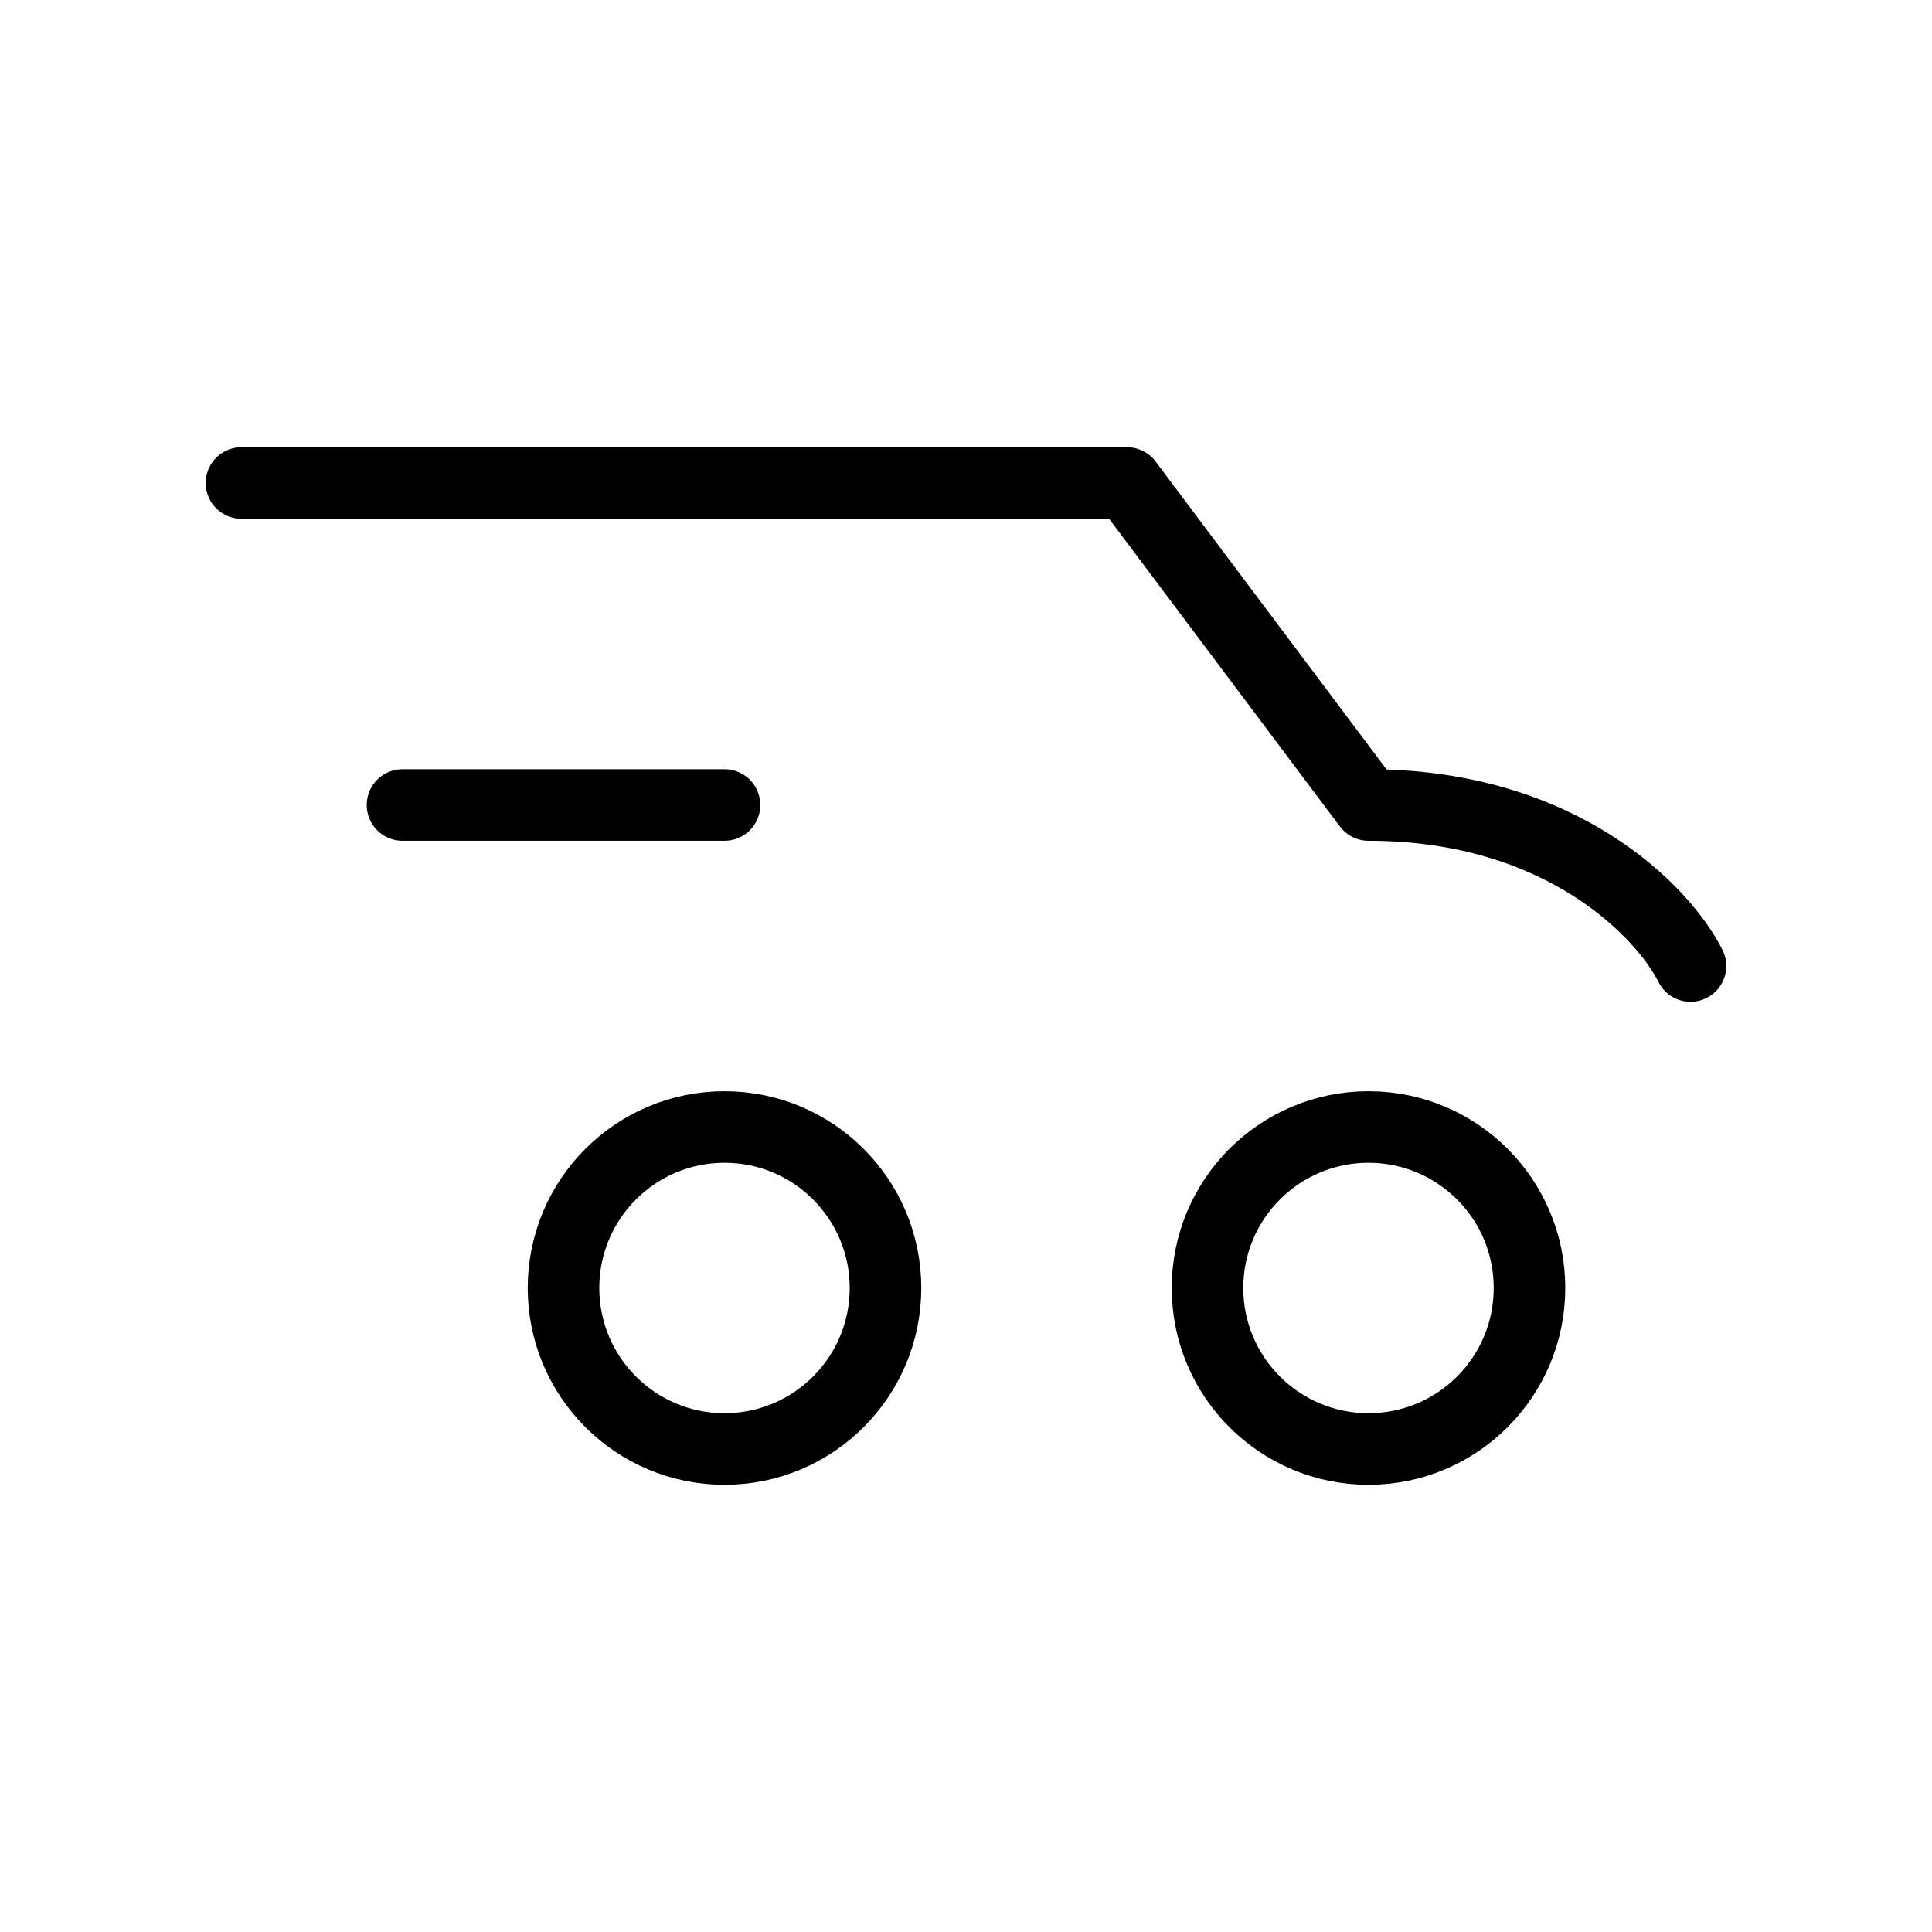
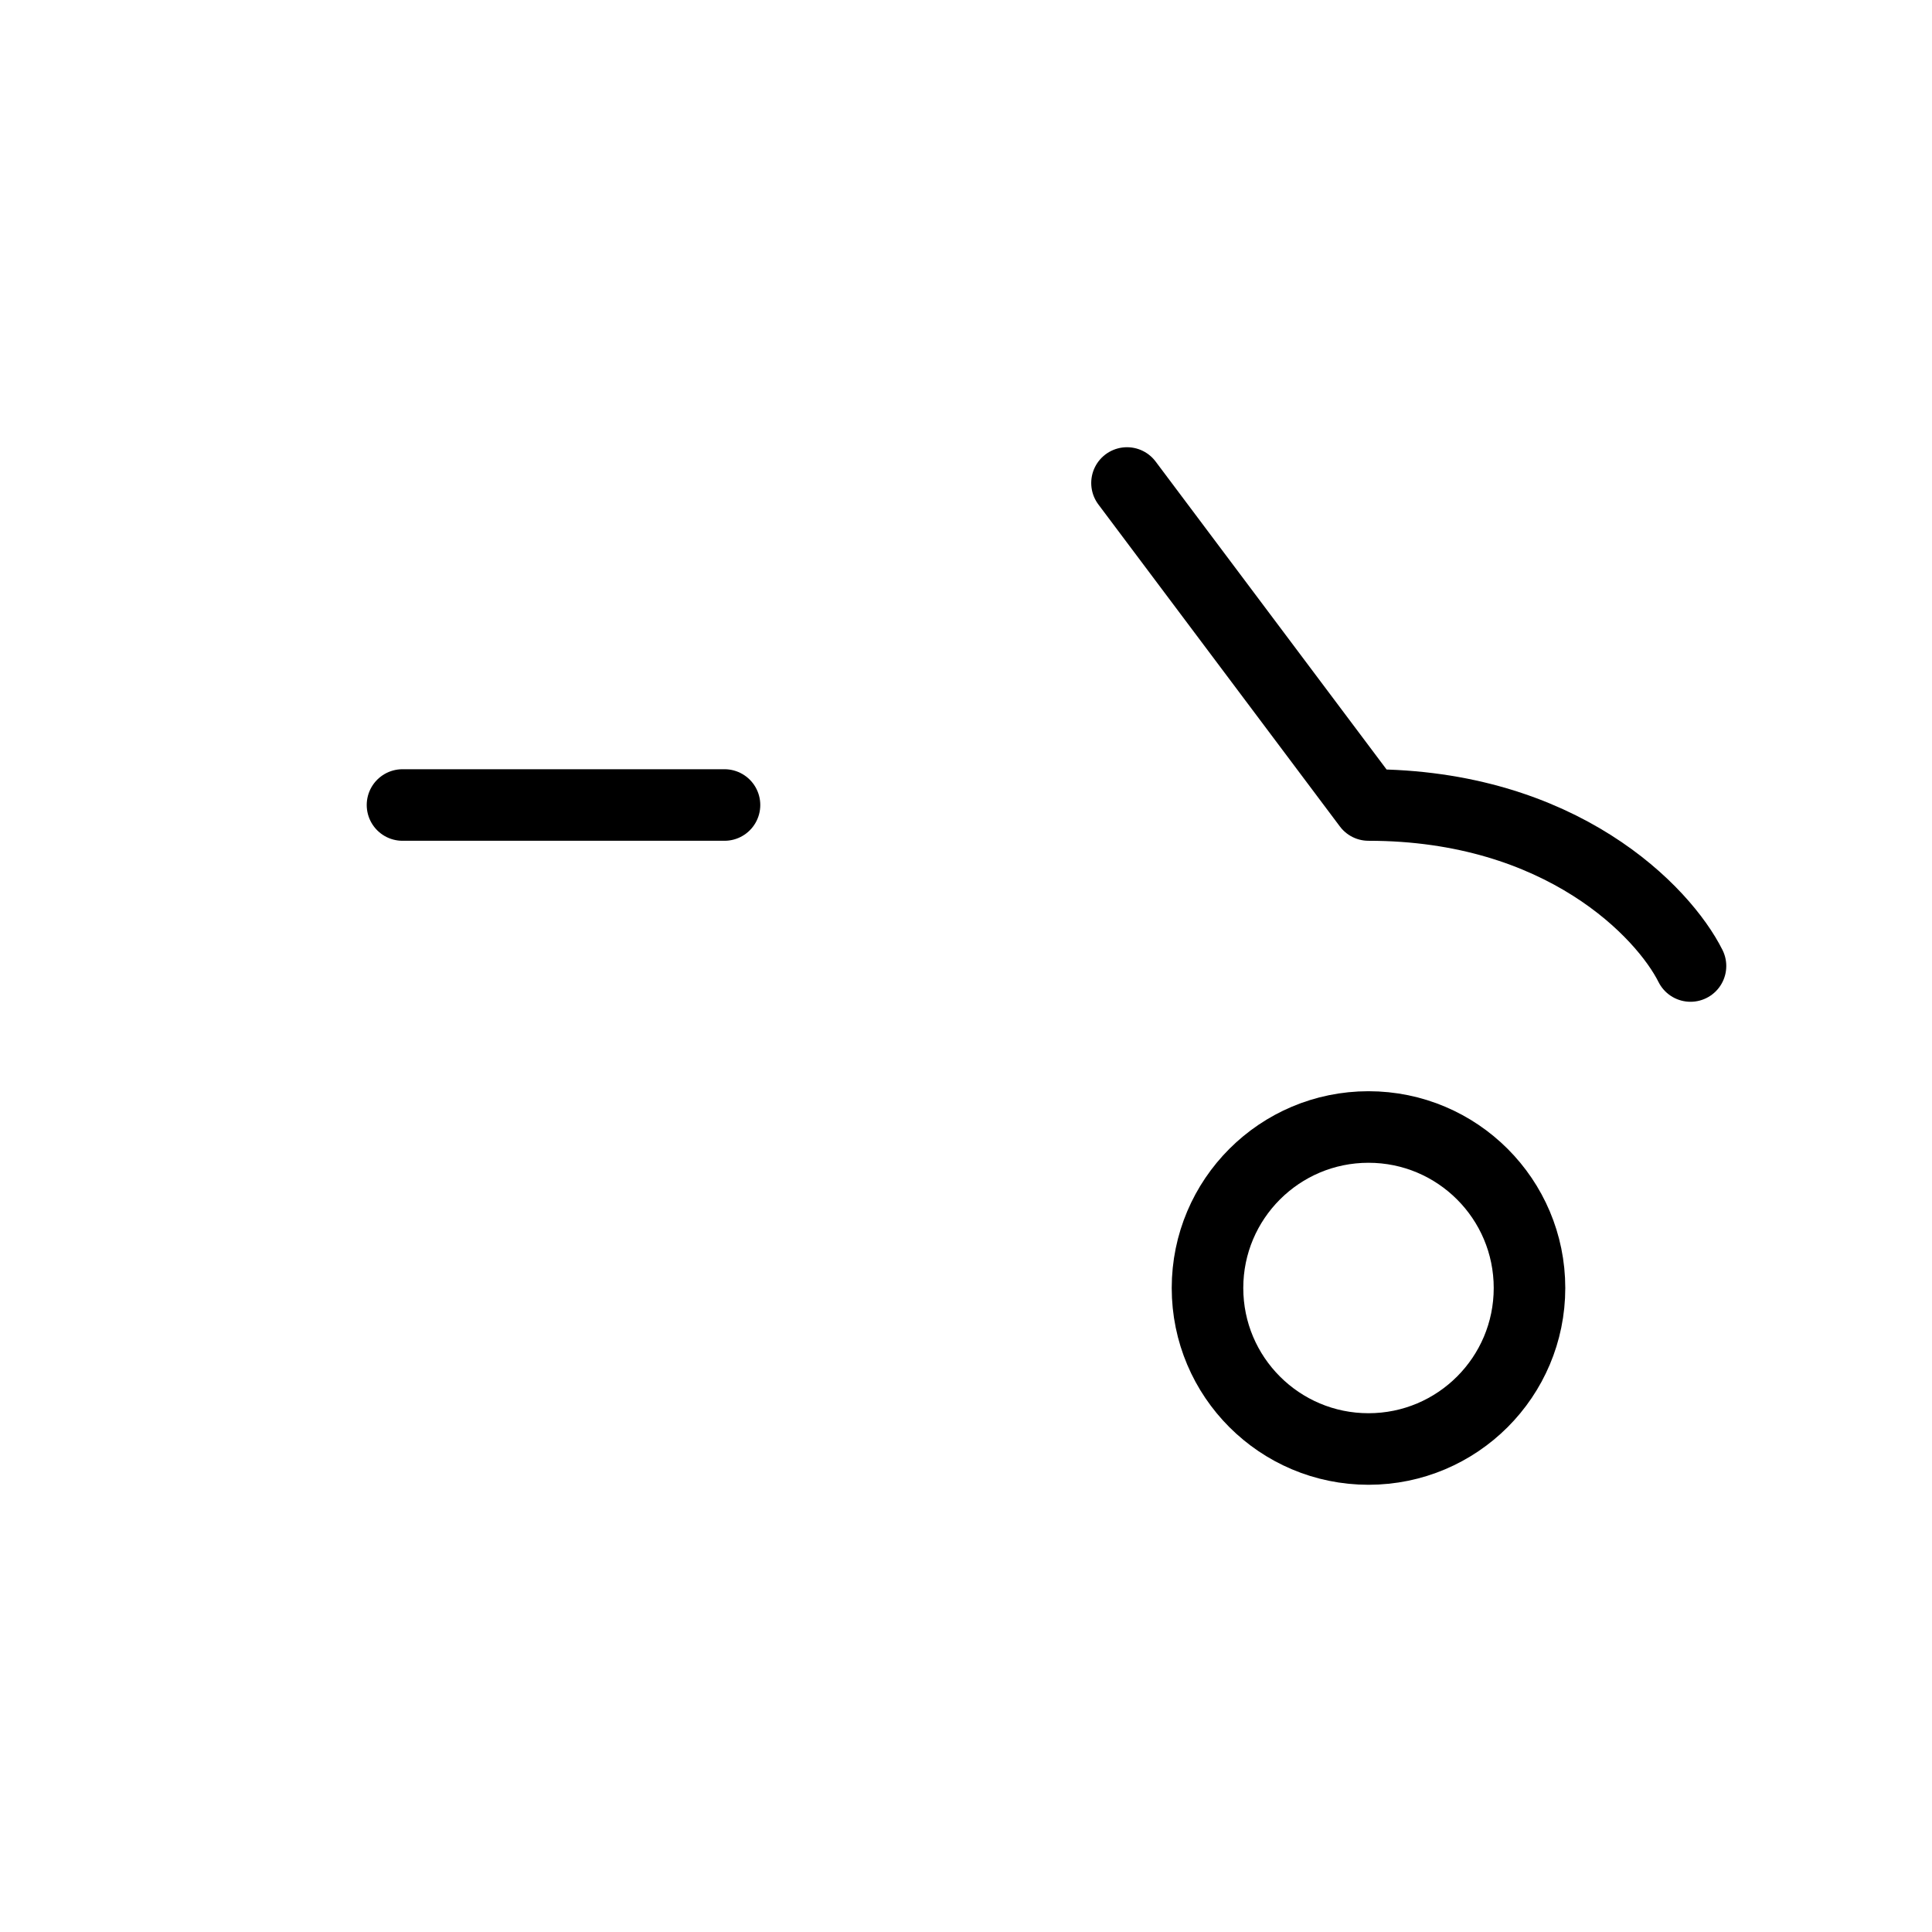
<svg xmlns="http://www.w3.org/2000/svg" fill="none" viewBox="0 0 54 54" height="54" width="54">
-   <path stroke-linejoin="round" stroke-linecap="round" stroke-width="2" stroke="black" d="M47.25 27C46.5 25.5 43.65 22.5 38.25 22.5L31.5 13.5H6.75" />
-   <ellipse stroke-width="2" stroke="black" ry="4.5" rx="4.5" cy="36" cx="20.25" />
+   <path stroke-linejoin="round" stroke-linecap="round" stroke-width="2" stroke="black" d="M47.25 27C46.5 25.5 43.65 22.5 38.25 22.5L31.5 13.5" />
  <circle stroke-width="2" stroke="black" r="4.5" cy="36" cx="38.25" />
  <path stroke-linejoin="round" stroke-linecap="round" stroke-width="2" stroke="black" d="M11.25 22.5H20.25" />
</svg>